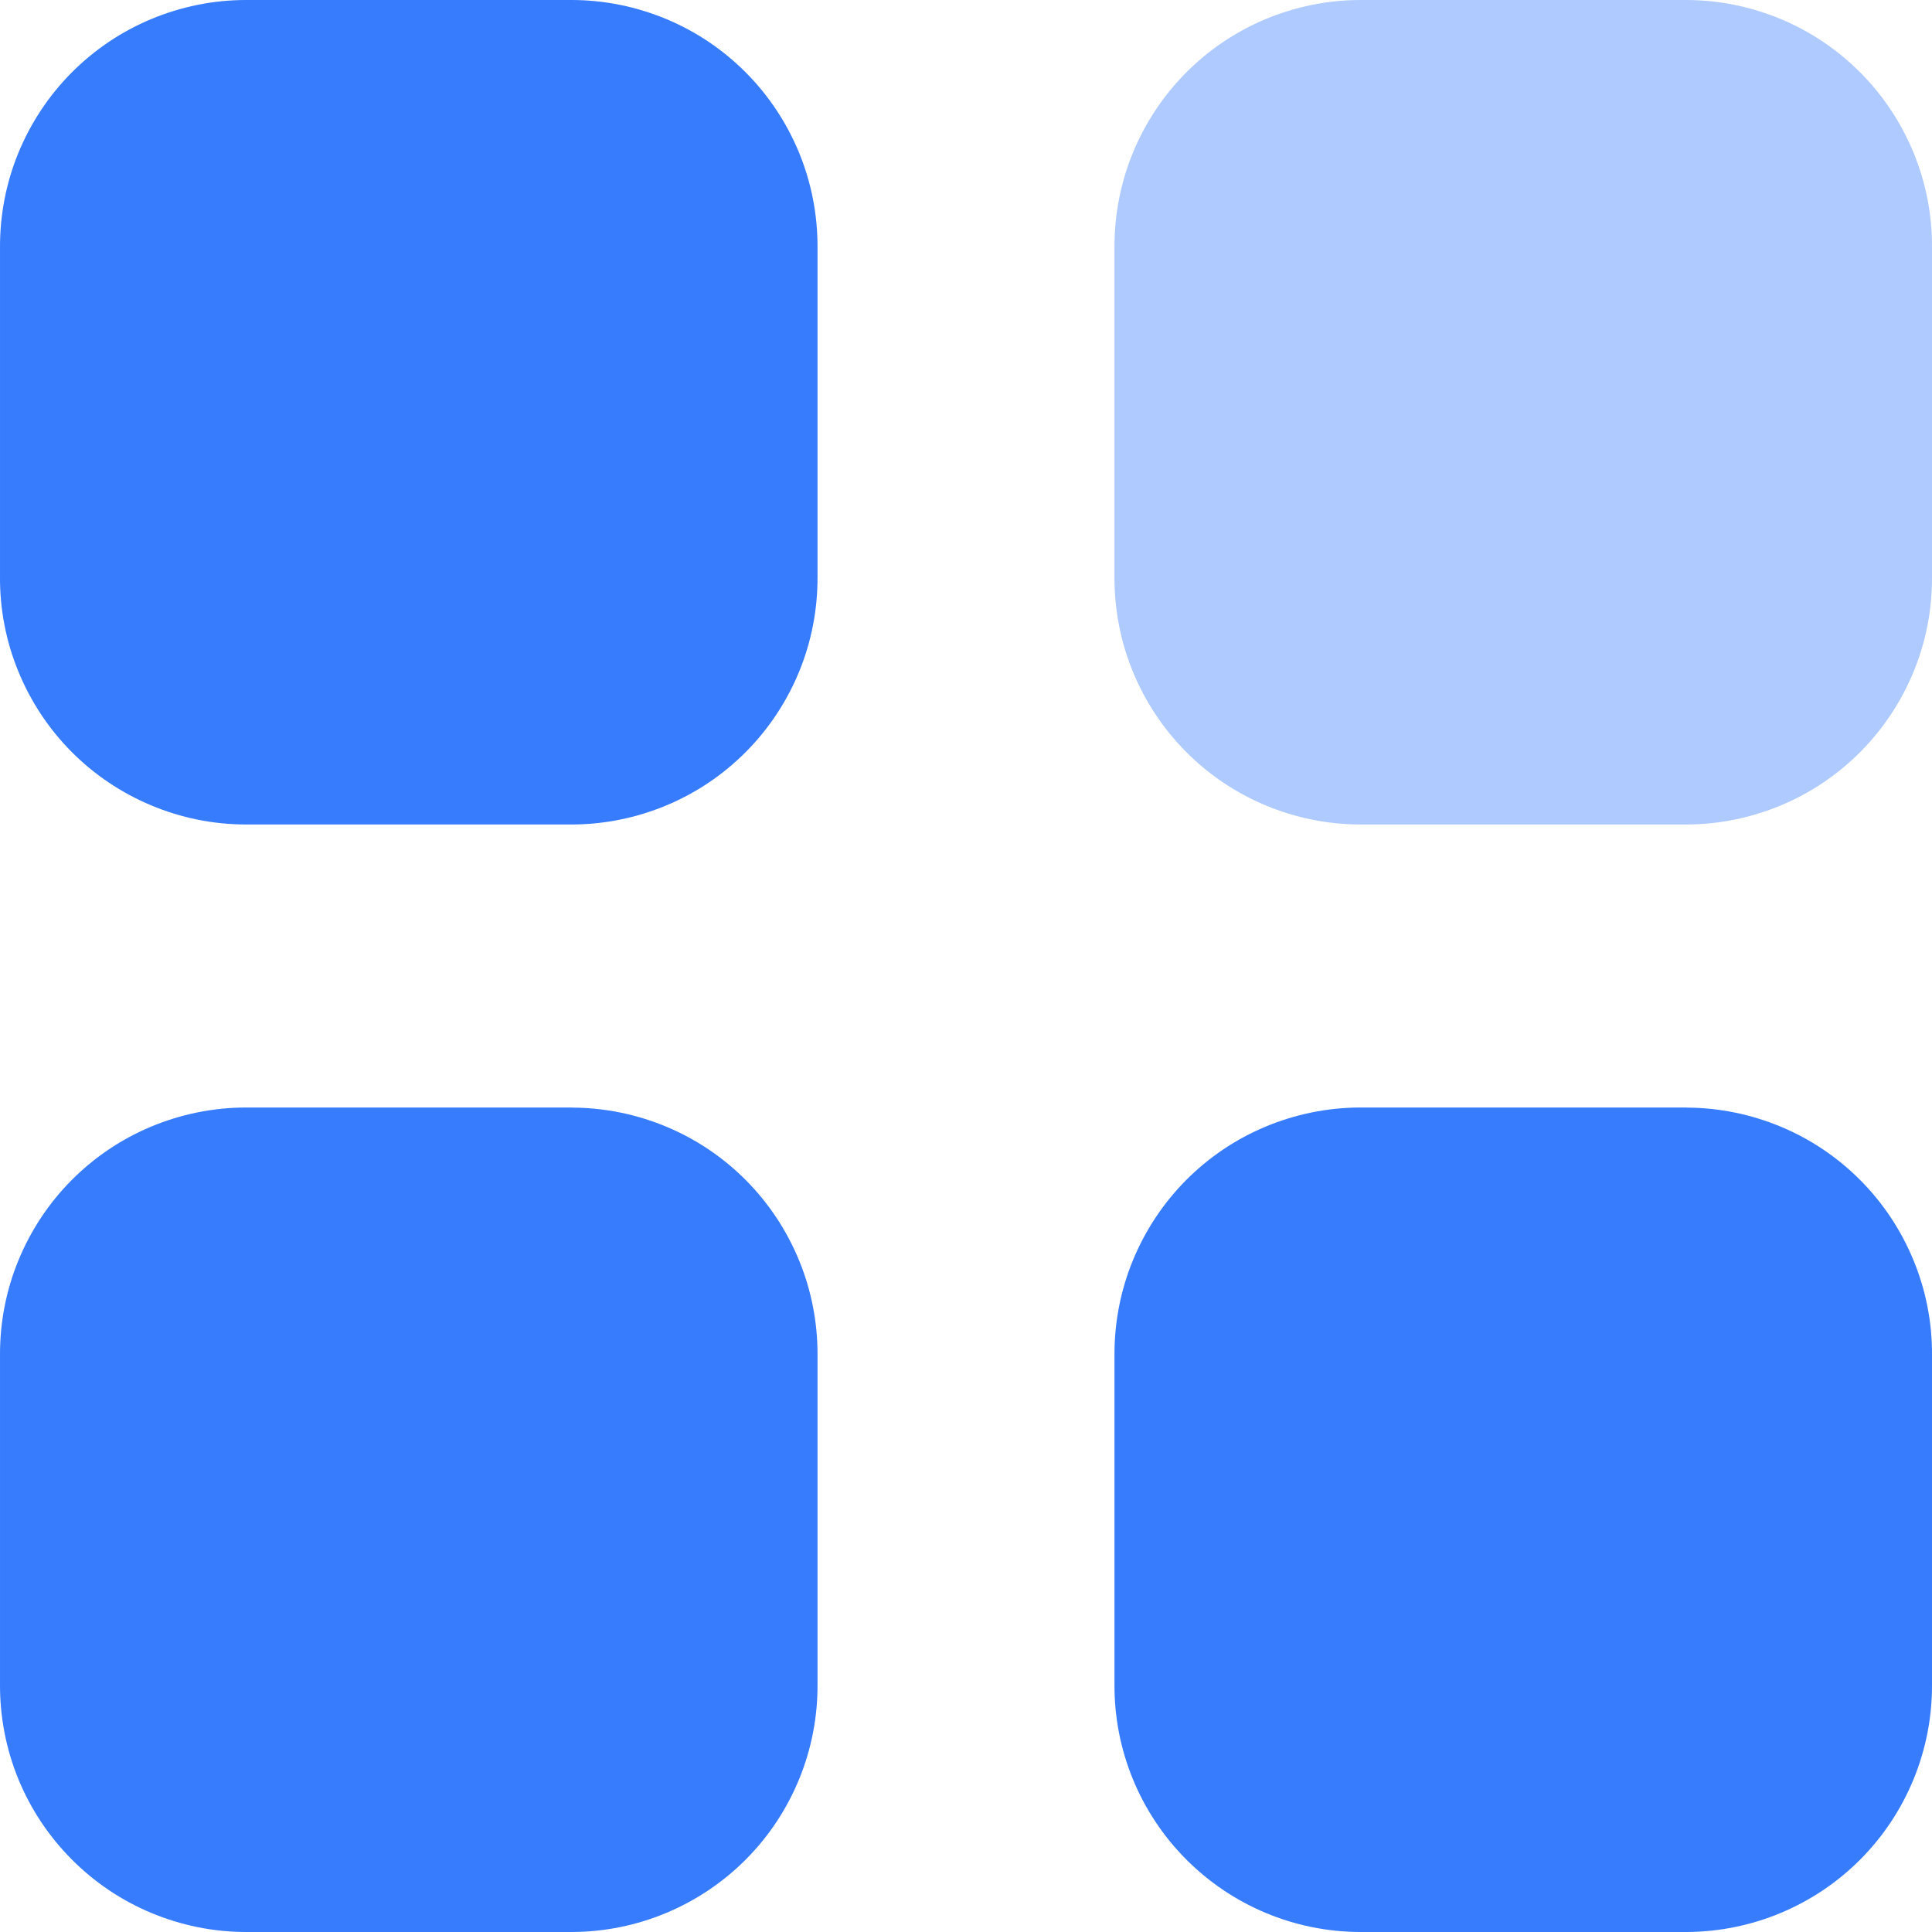
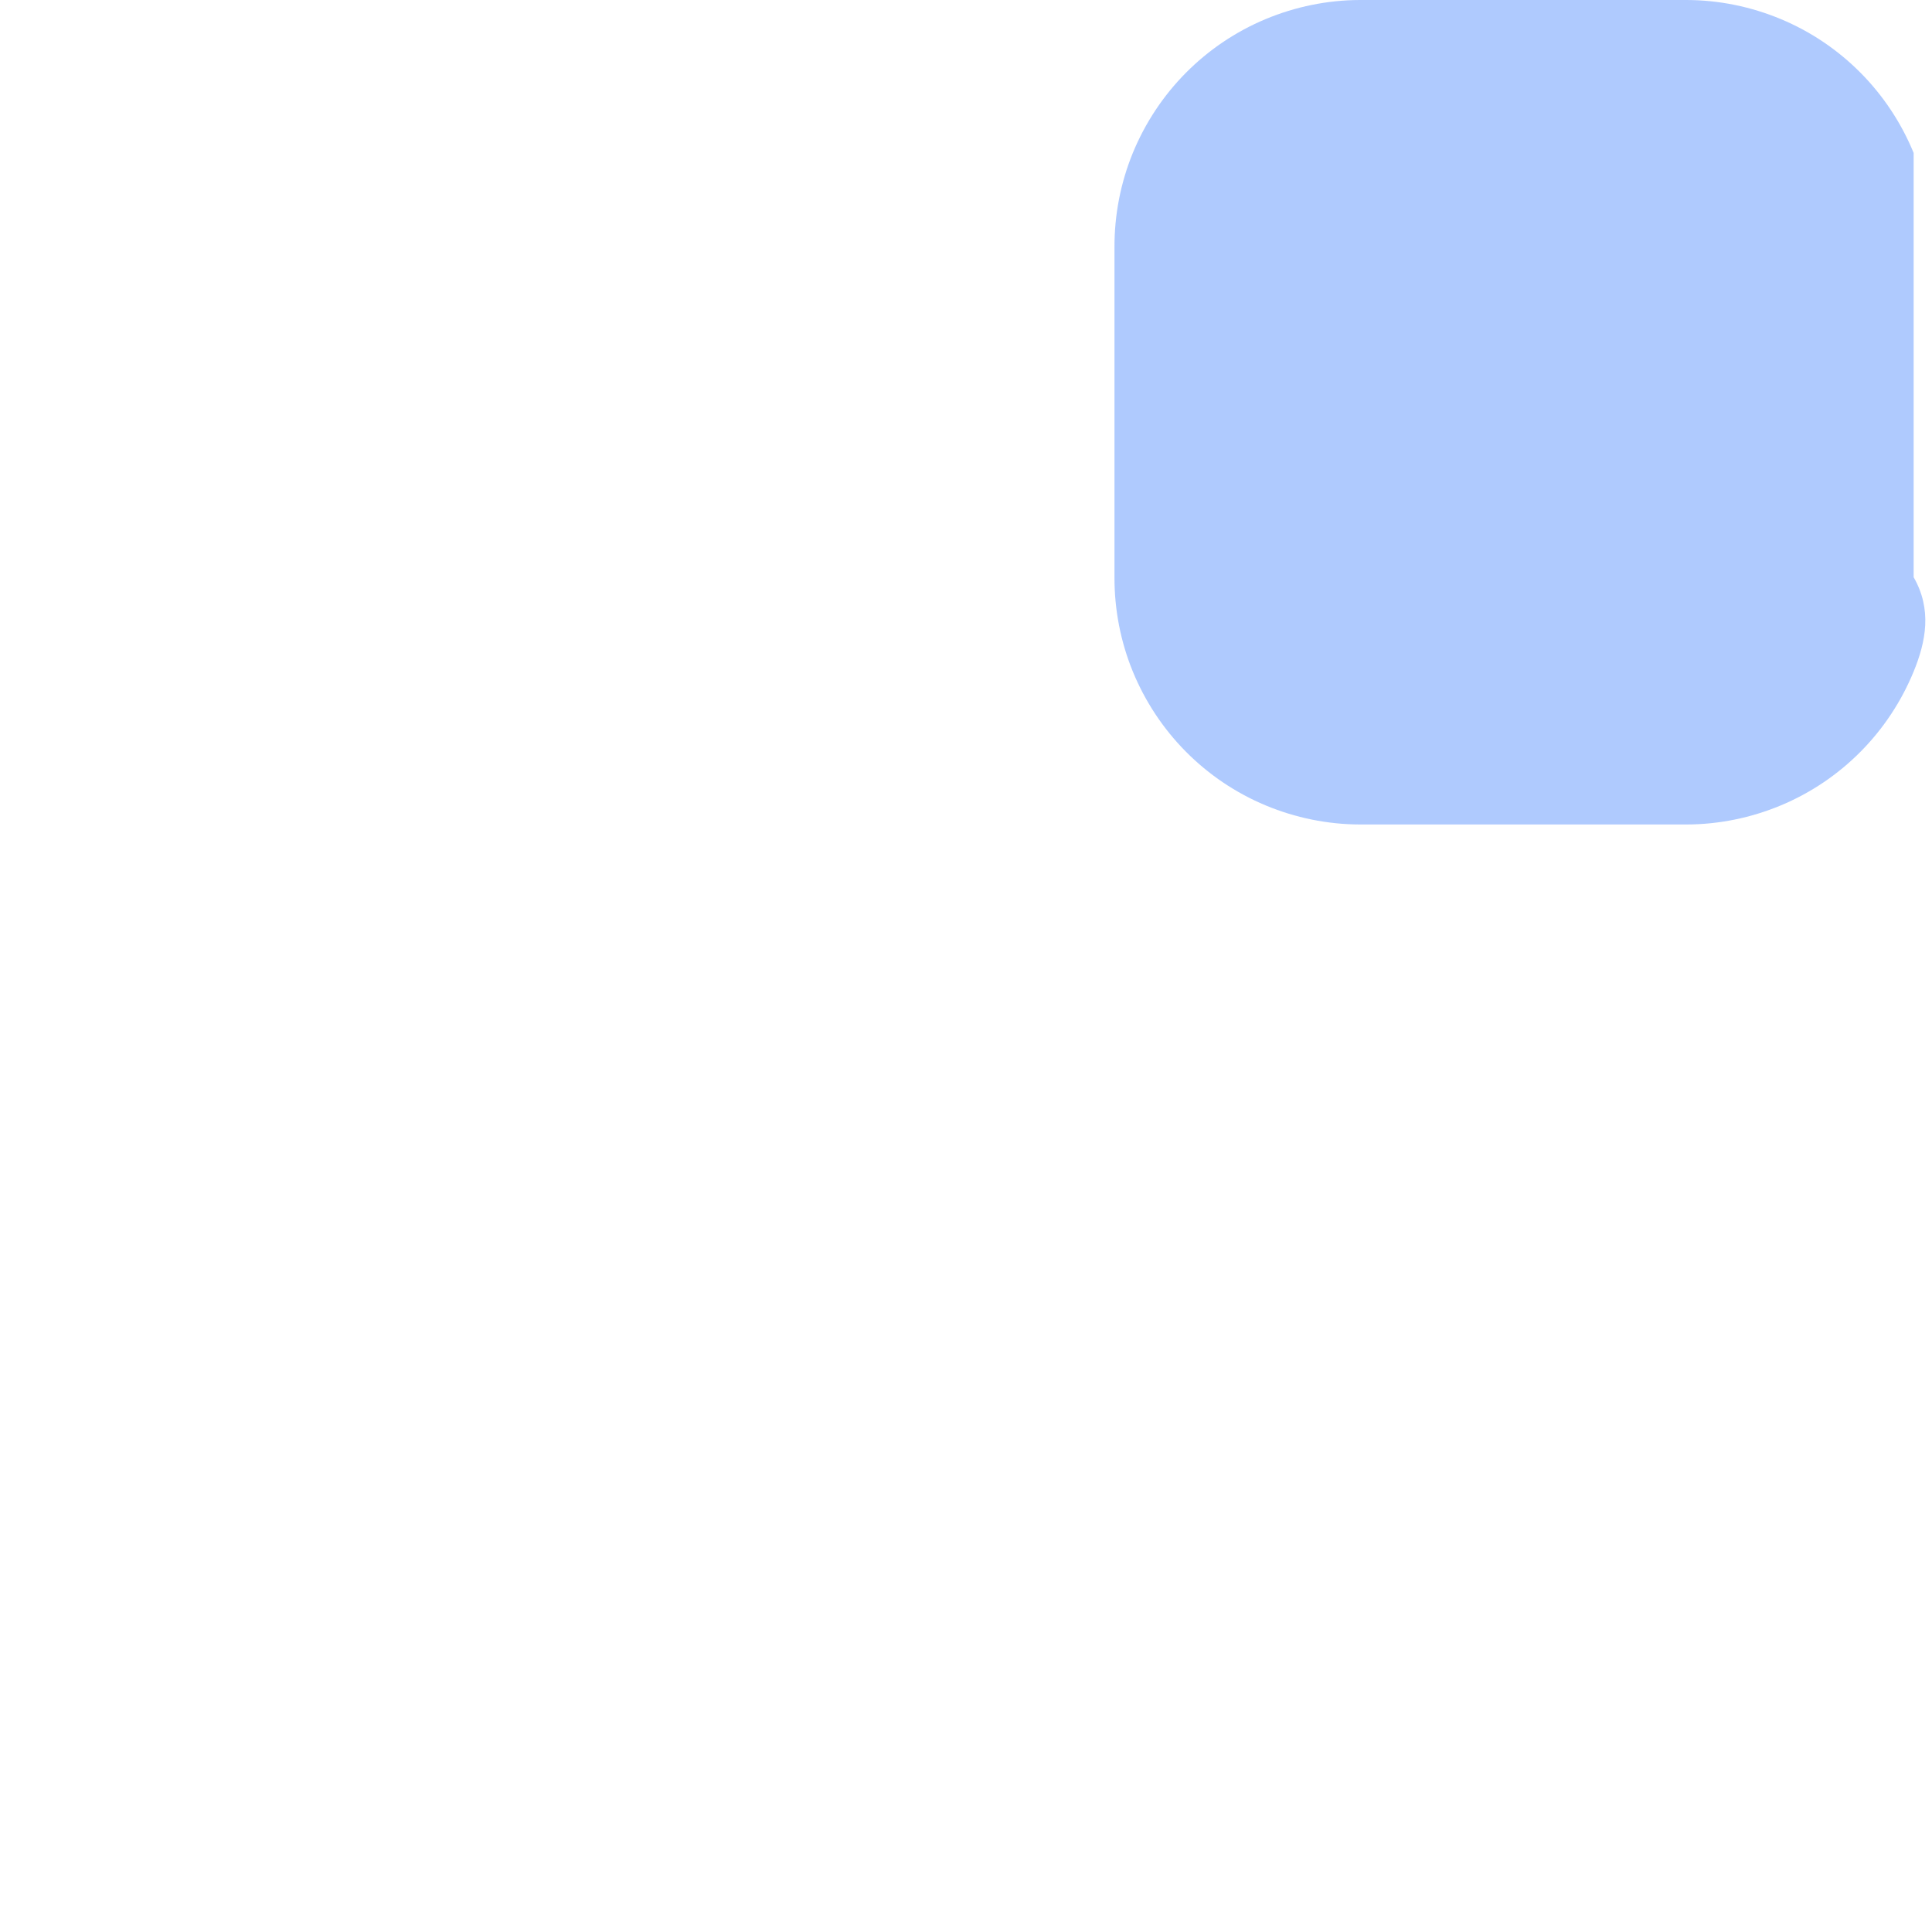
<svg xmlns="http://www.w3.org/2000/svg" width="20" height="20" viewBox="0 0 20 20" fill="none">
-   <path opacity="0.4" d="M14.076 0H17.461C17.796 0.001 18.127 0.069 18.436 0.198C18.745 0.327 19.025 0.516 19.261 0.754C19.497 0.992 19.683 1.274 19.81 1.583C19.937 1.893 20.002 2.225 20 2.56V5.975C20.002 6.31 19.937 6.642 19.81 6.952C19.683 7.261 19.497 7.543 19.261 7.781C19.025 8.019 18.745 8.208 18.436 8.337C18.127 8.466 17.796 8.534 17.461 8.535H14.076C13.741 8.534 13.41 8.466 13.101 8.337C12.792 8.208 12.512 8.019 12.276 7.781C12.04 7.543 11.854 7.261 11.727 6.952C11.6 6.642 11.536 6.31 11.537 5.975V2.56C11.536 2.225 11.6 1.893 11.727 1.583C11.854 1.274 12.04 0.992 12.276 0.754C12.512 0.516 12.792 0.327 13.101 0.198C13.41 0.069 13.741 0.001 14.076 0Z" fill="#377CFD" />
-   <path d="M5.924 11.466C6.259 11.467 6.59 11.535 6.899 11.664C7.208 11.793 7.488 11.982 7.724 12.22C7.96 12.458 8.146 12.74 8.273 13.05C8.4 13.359 8.464 13.691 8.463 14.026V17.44C8.466 18.116 8.2 18.766 7.724 19.246C7.247 19.726 6.6 19.997 5.924 20H2.54C2.205 19.999 1.874 19.931 1.565 19.802C1.256 19.673 0.976 19.484 0.74 19.246C0.504 19.008 0.317 18.727 0.19 18.417C0.063 18.107 -0.001 17.775 2.83233e-05 17.44V14.025C-0.001 13.69 0.063 13.358 0.19 13.049C0.317 12.739 0.503 12.457 0.739 12.219C0.975 11.981 1.255 11.792 1.564 11.663C1.873 11.534 2.204 11.466 2.539 11.465H5.924V11.466ZM17.461 11.466C17.796 11.467 18.127 11.535 18.436 11.664C18.745 11.793 19.025 11.982 19.261 12.22C19.497 12.458 19.683 12.74 19.81 13.05C19.937 13.359 20.002 13.691 20 14.026V17.44C20.003 18.116 19.737 18.766 19.261 19.246C18.785 19.726 18.137 19.997 17.461 20H14.076C13.4 19.997 12.753 19.726 12.277 19.246C11.8 18.766 11.534 18.116 11.537 17.44V14.025C11.536 13.69 11.6 13.358 11.727 13.049C11.854 12.739 12.04 12.457 12.276 12.219C12.512 11.981 12.792 11.792 13.101 11.663C13.41 11.534 13.741 11.466 14.076 11.465H17.461V11.466ZM5.924 0C6.259 0.001 6.59 0.069 6.899 0.198C7.208 0.327 7.488 0.516 7.724 0.754C7.96 0.992 8.146 1.274 8.273 1.583C8.4 1.893 8.464 2.225 8.463 2.56V5.975C8.464 6.31 8.4 6.642 8.273 6.952C8.146 7.261 7.96 7.543 7.724 7.781C7.488 8.019 7.208 8.208 6.899 8.337C6.59 8.466 6.259 8.534 5.924 8.535H2.54C2.205 8.534 1.874 8.467 1.565 8.337C1.256 8.208 0.975 8.019 0.739 7.781C0.503 7.543 0.317 7.261 0.19 6.951C0.063 6.641 -0.002 6.309 2.83233e-05 5.974V2.56C-0.001 2.225 0.063 1.893 0.19 1.583C0.317 1.274 0.503 0.992 0.739 0.754C0.975 0.516 1.255 0.327 1.564 0.198C1.873 0.069 2.204 0.001 2.539 0H5.924Z" fill="#377CFD" />
+   <path opacity="0.4" d="M14.076 0H17.461C17.796 0.001 18.127 0.069 18.436 0.198C18.745 0.327 19.025 0.516 19.261 0.754C19.497 0.992 19.683 1.274 19.81 1.583V5.975C20.002 6.31 19.937 6.642 19.81 6.952C19.683 7.261 19.497 7.543 19.261 7.781C19.025 8.019 18.745 8.208 18.436 8.337C18.127 8.466 17.796 8.534 17.461 8.535H14.076C13.741 8.534 13.41 8.466 13.101 8.337C12.792 8.208 12.512 8.019 12.276 7.781C12.04 7.543 11.854 7.261 11.727 6.952C11.6 6.642 11.536 6.31 11.537 5.975V2.56C11.536 2.225 11.6 1.893 11.727 1.583C11.854 1.274 12.04 0.992 12.276 0.754C12.512 0.516 12.792 0.327 13.101 0.198C13.41 0.069 13.741 0.001 14.076 0Z" fill="#377CFD" />
</svg>